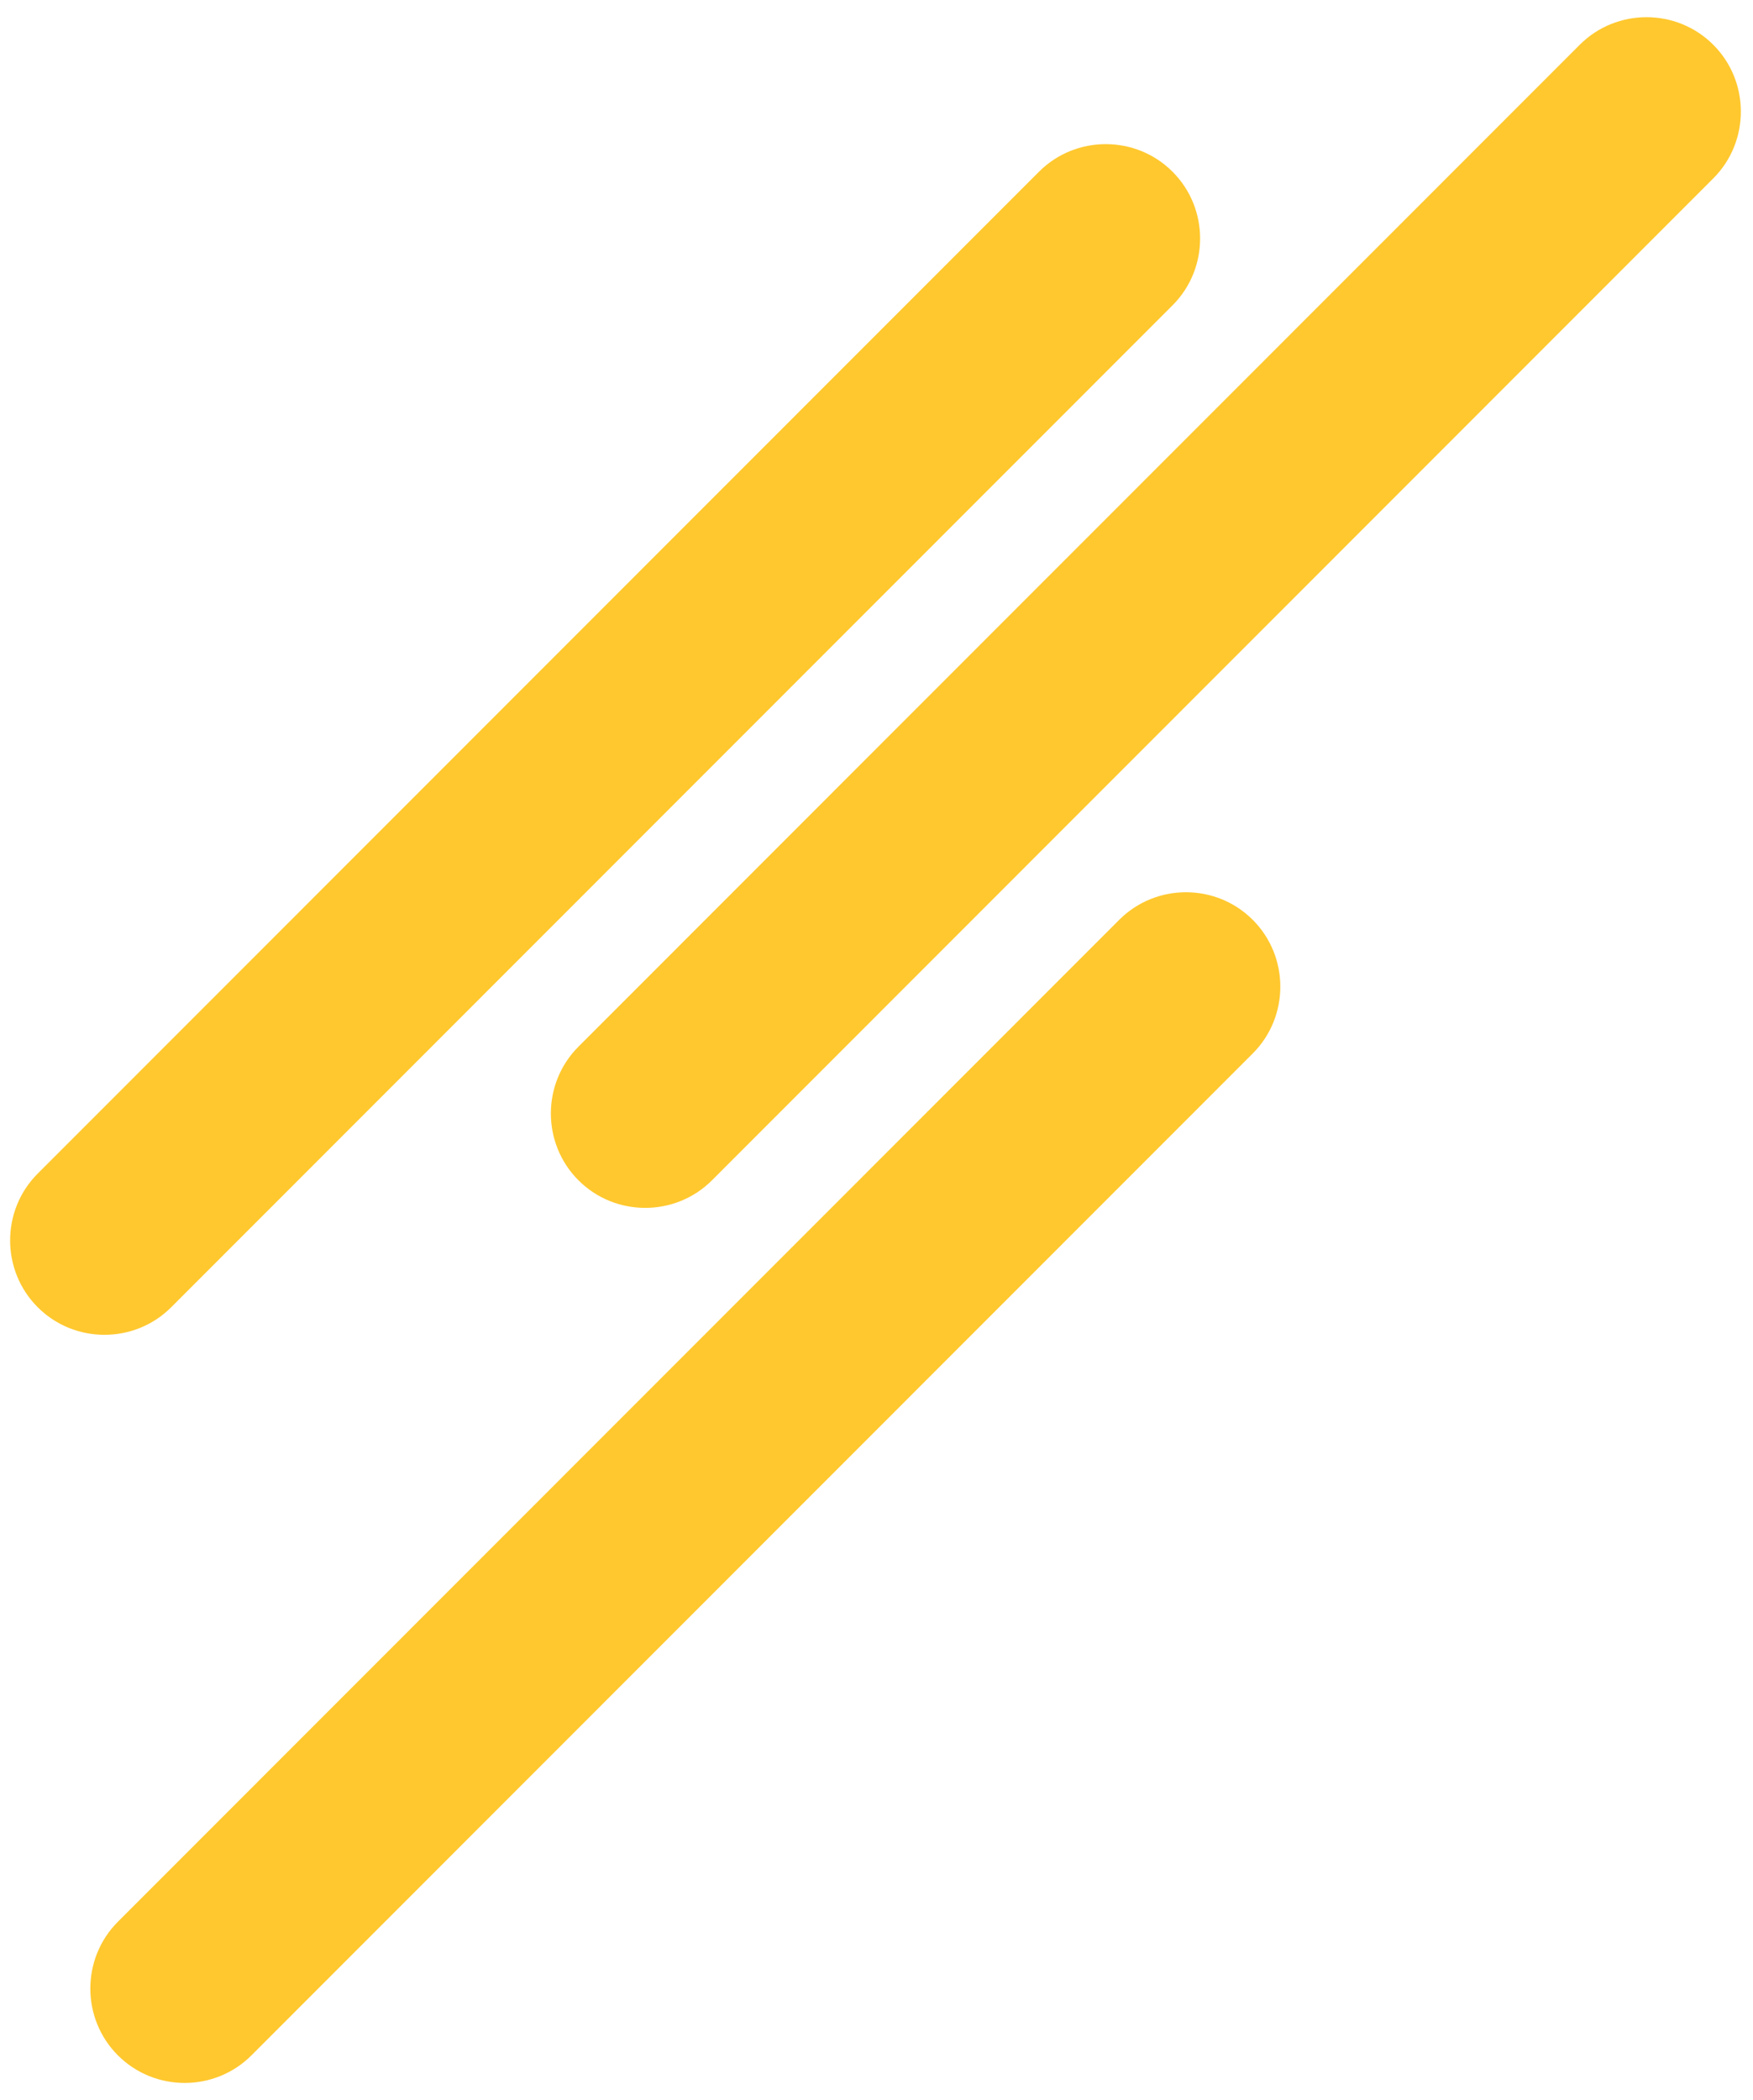
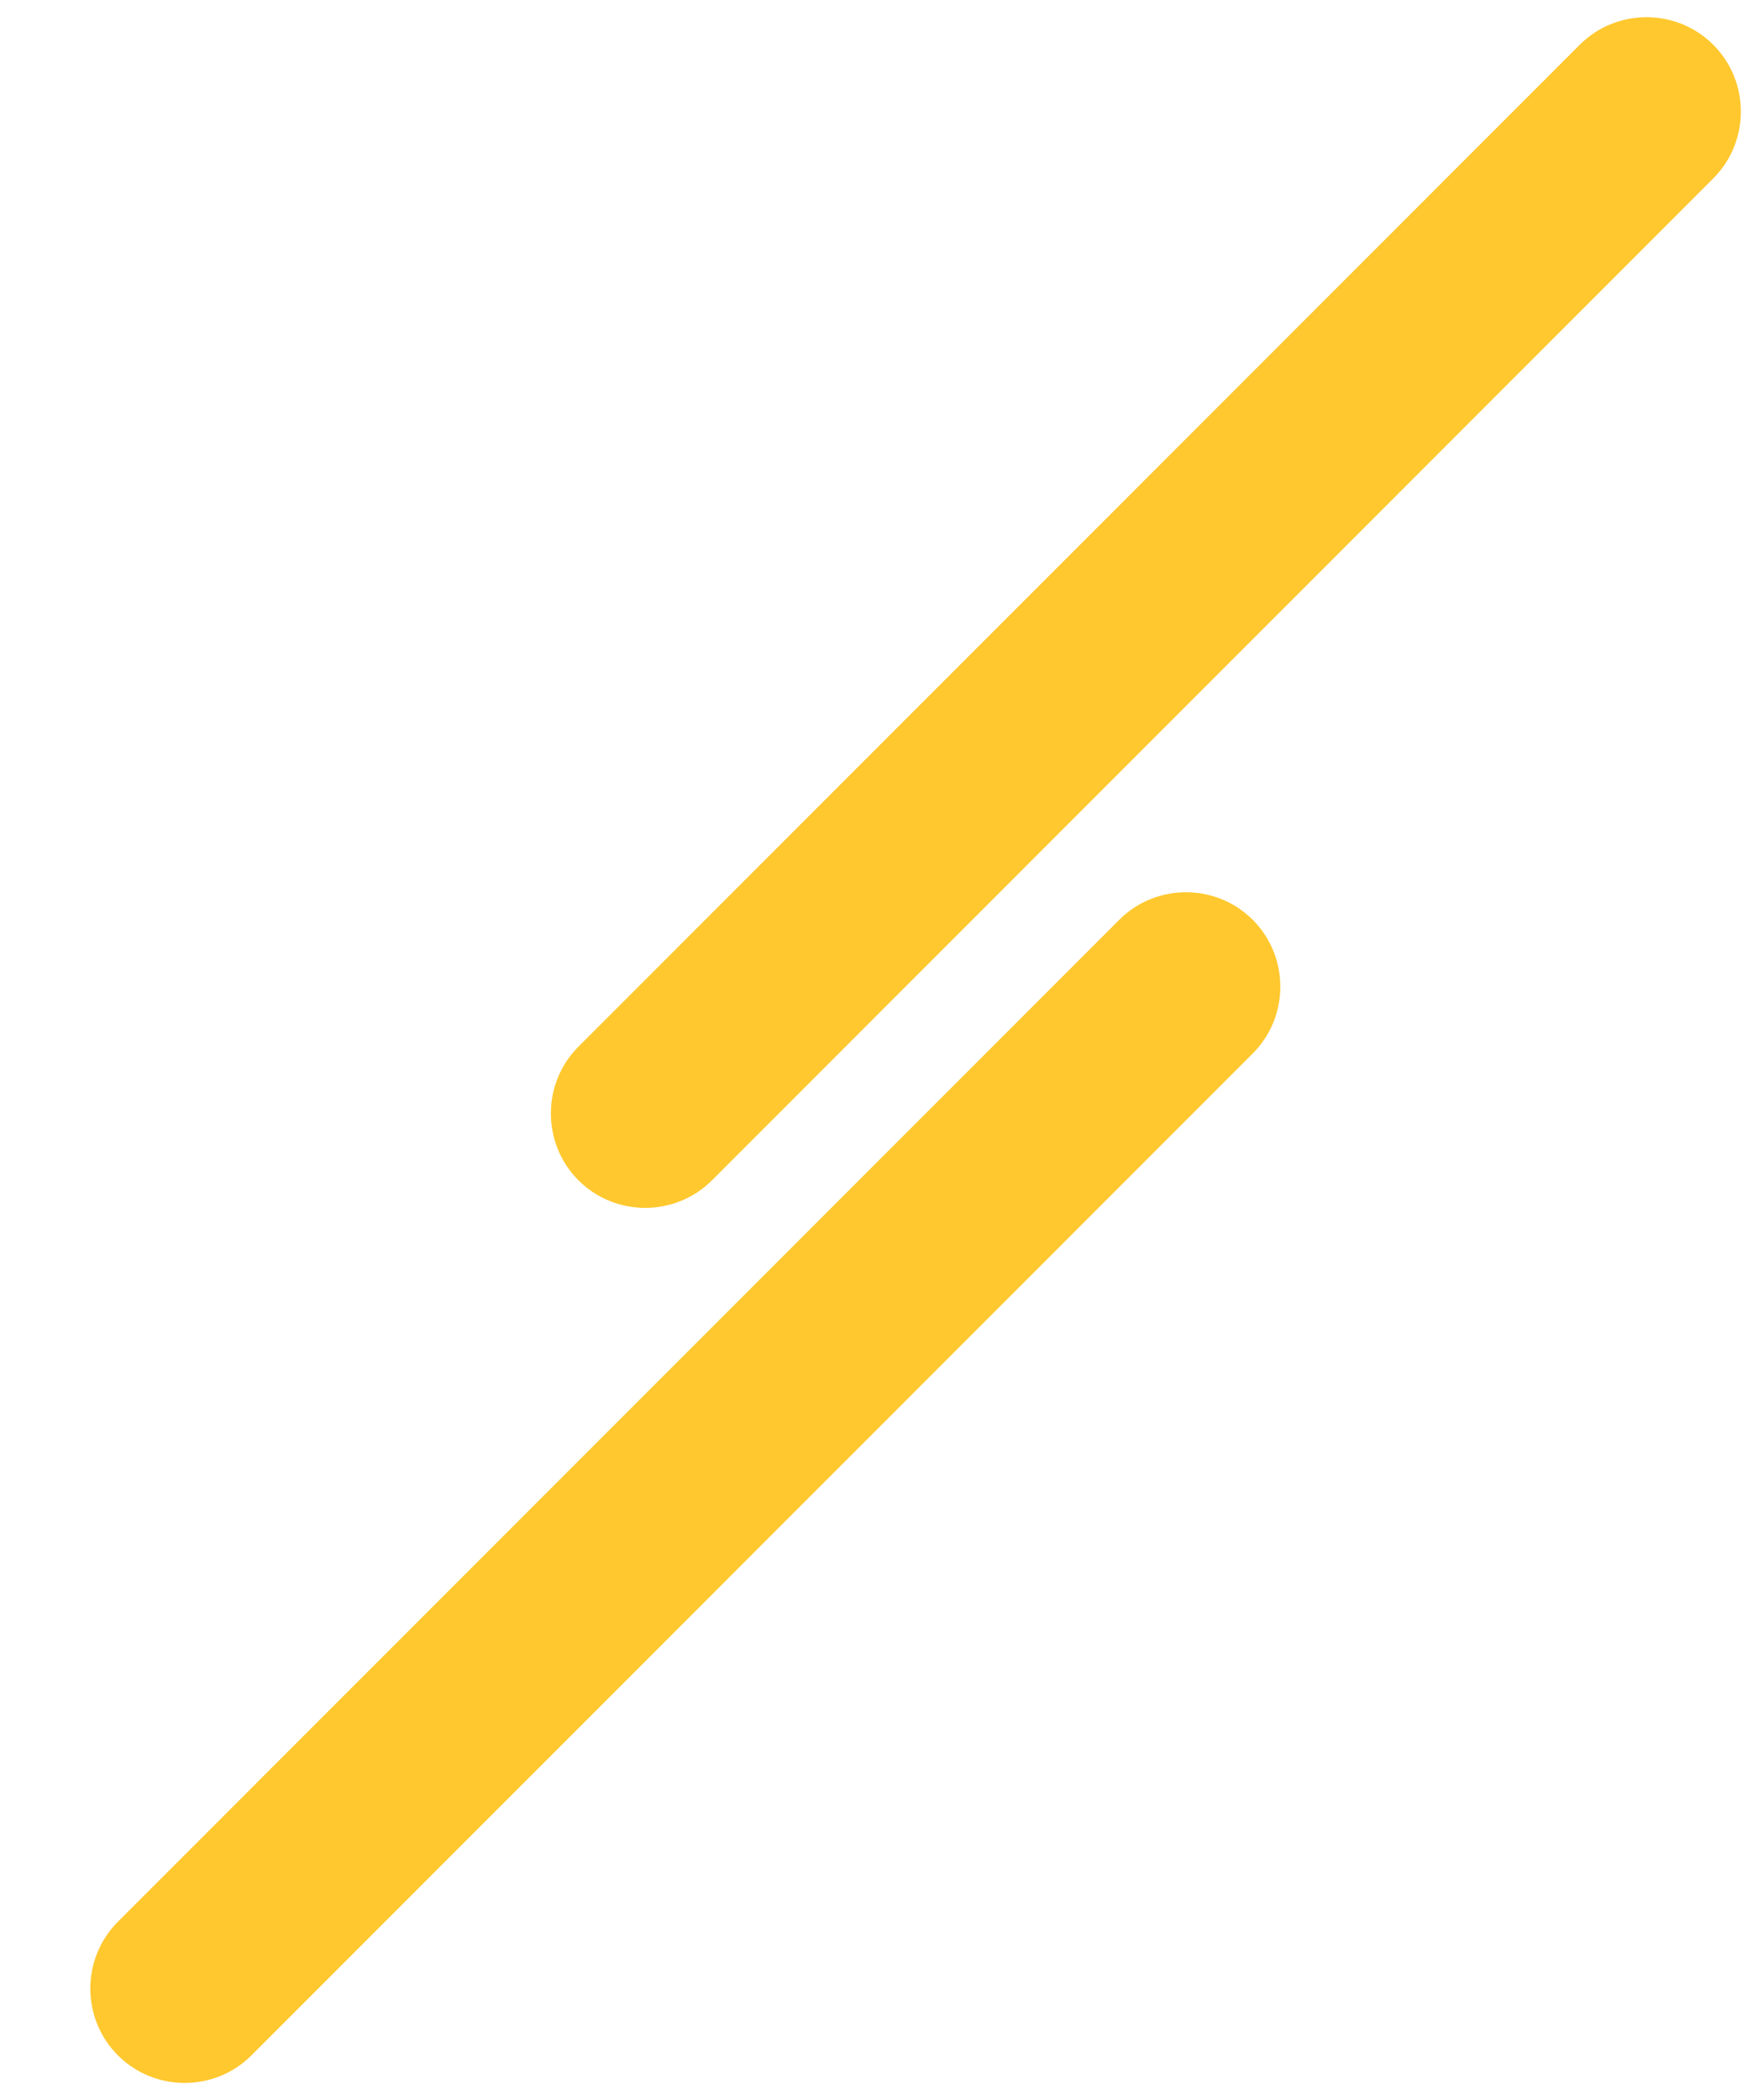
<svg xmlns="http://www.w3.org/2000/svg" width="86" height="103" viewBox="0 0 86 103" fill="none">
-   <path fill-rule="evenodd" clip-rule="evenodd" d="M8.401 64.112L57.523 14.975C59.327 13.171 59.327 10.226 57.523 8.422C55.72 6.618 52.775 6.618 50.972 8.422L1.849 57.559C0.046 59.363 0.046 62.308 1.849 64.112C3.653 65.916 6.598 65.916 8.401 64.112Z" fill="#FFC82E" />
  <path fill-rule="evenodd" clip-rule="evenodd" d="M84.052 2.196C82.248 0.392 79.303 0.392 77.5 2.196L28.378 51.333C26.574 53.137 26.574 56.083 28.378 57.887C30.181 59.691 33.126 59.691 34.929 57.887L84.052 8.749C85.855 6.945 85.855 4 84.052 2.196Z" fill="#FFC82E" />
  <path fill-rule="evenodd" clip-rule="evenodd" d="M54.907 45.113L5.784 94.251C3.981 96.055 3.981 99 5.784 100.804C7.588 102.608 10.533 102.608 12.336 100.804L61.458 51.667C63.262 49.863 63.262 46.917 61.458 45.113C59.655 43.309 56.71 43.309 54.907 45.113Z" fill="#FFC82E" />
</svg>